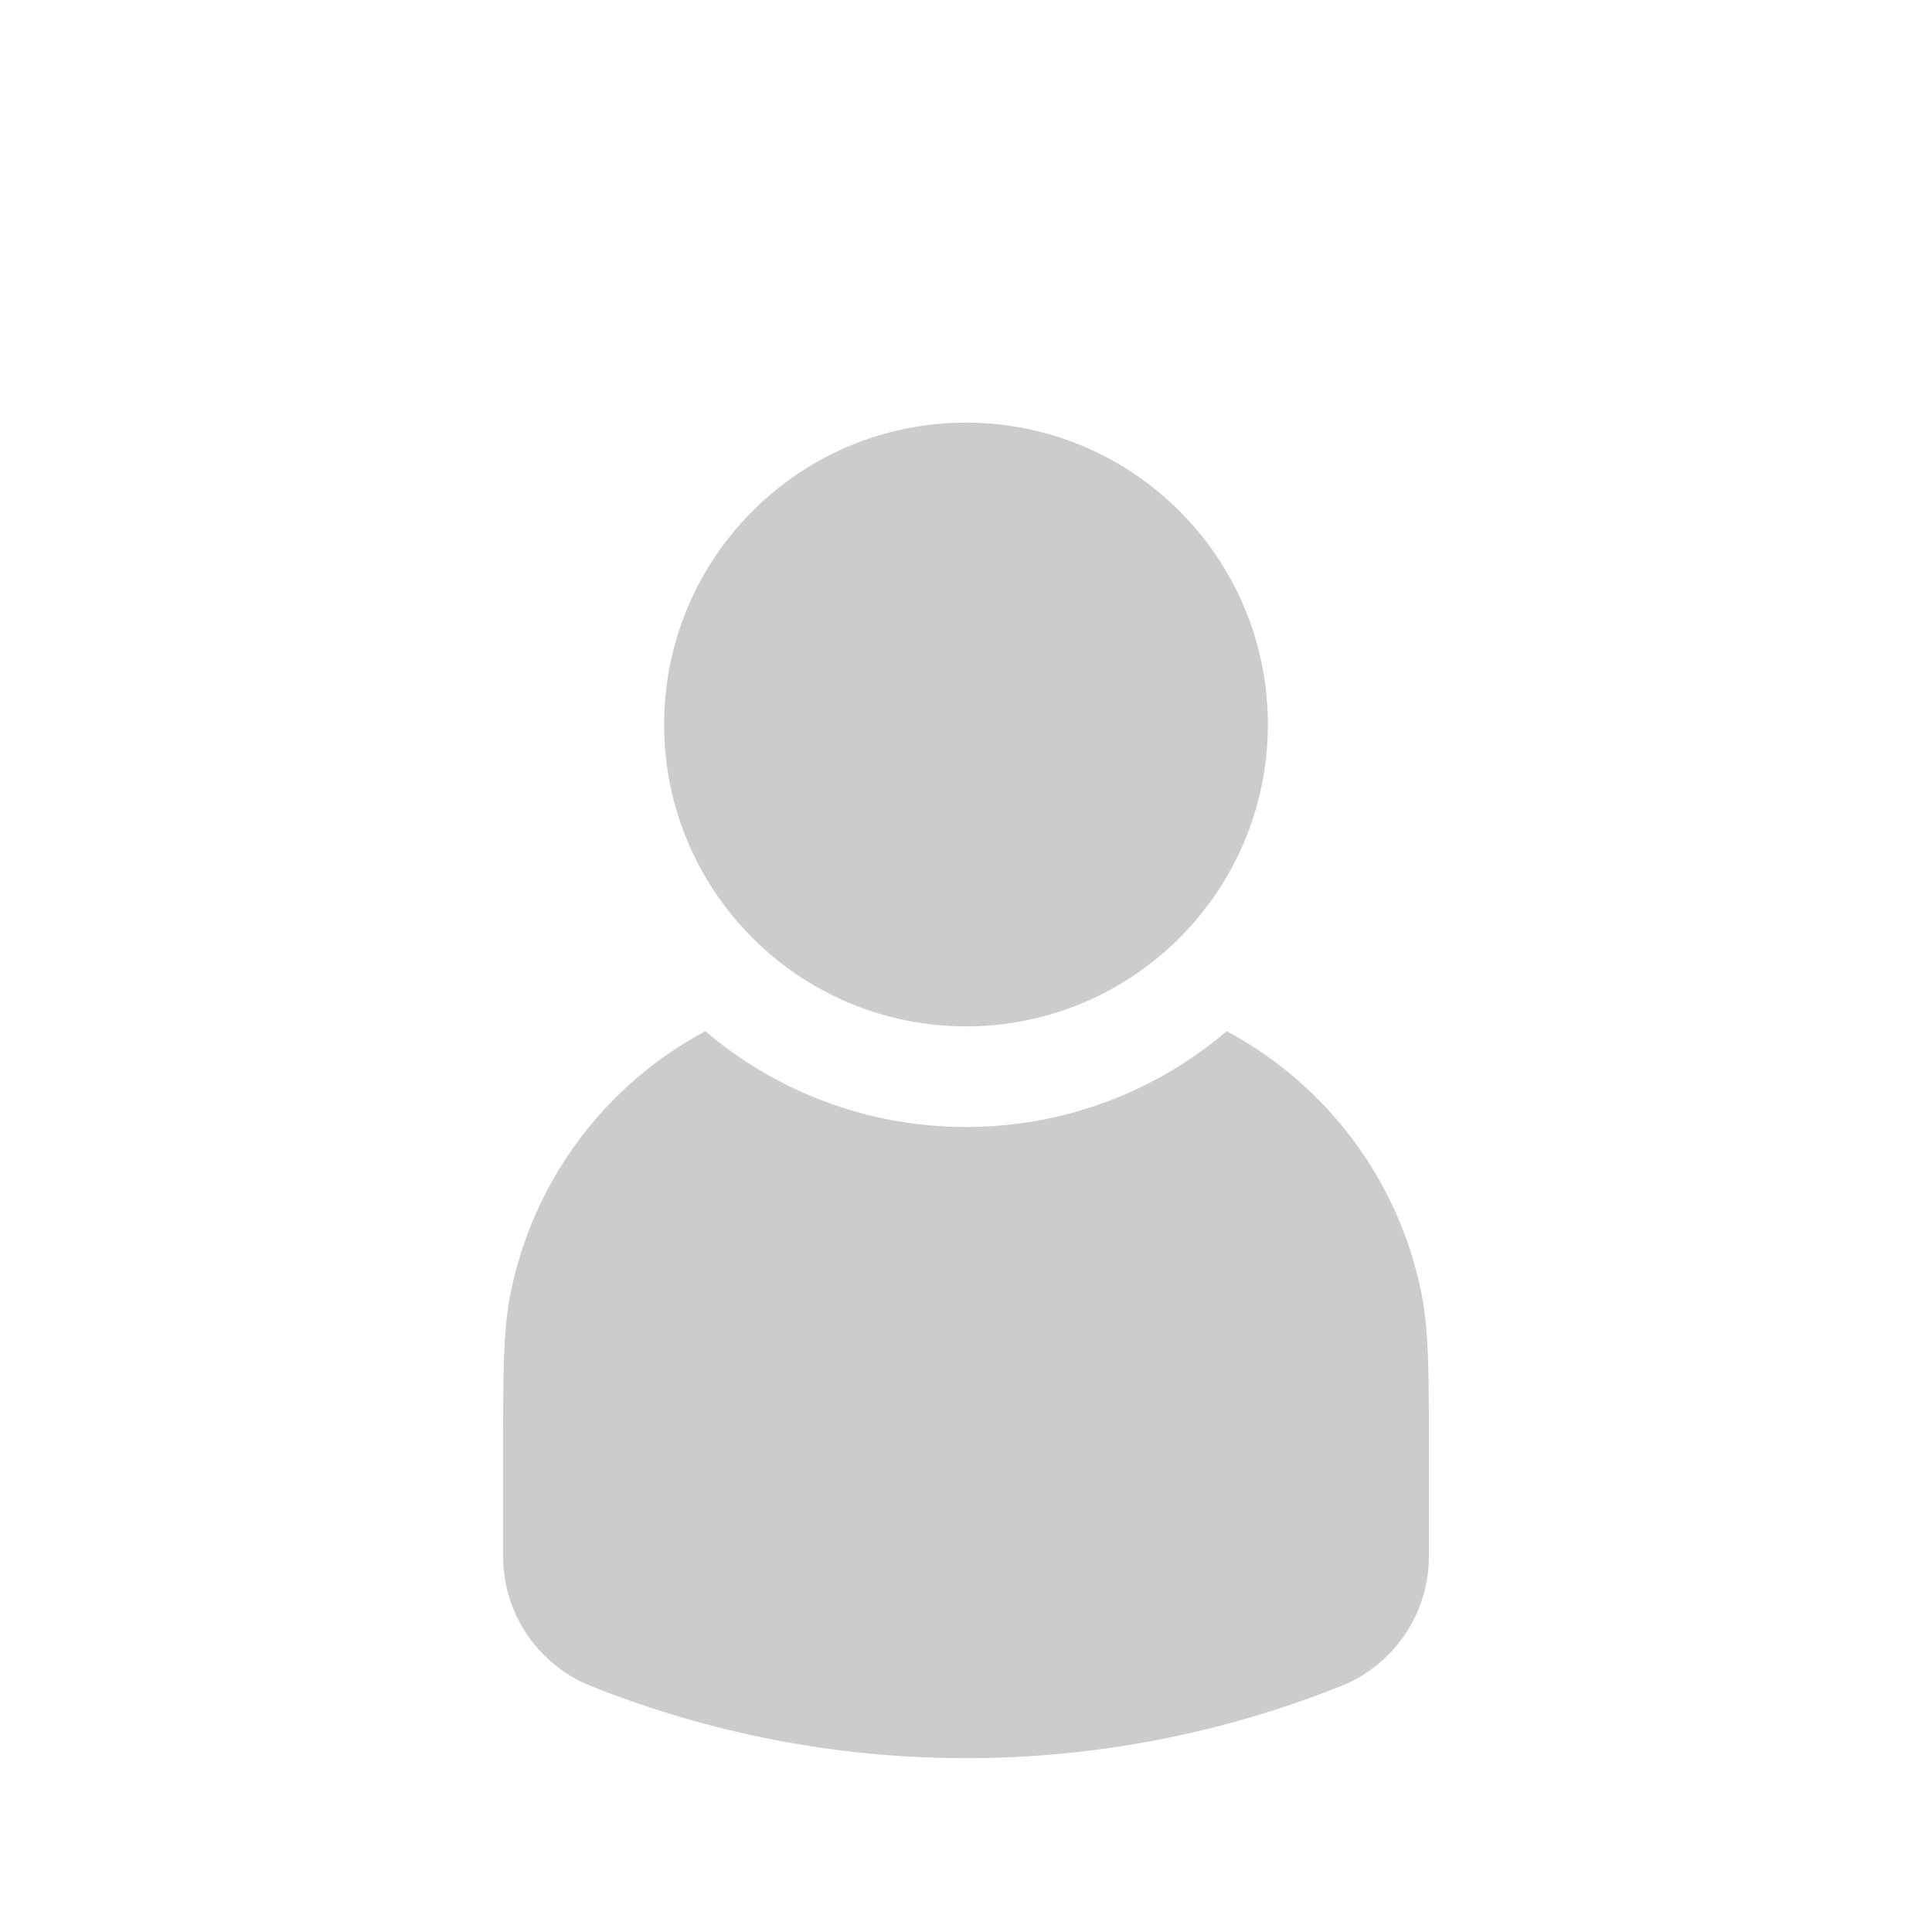
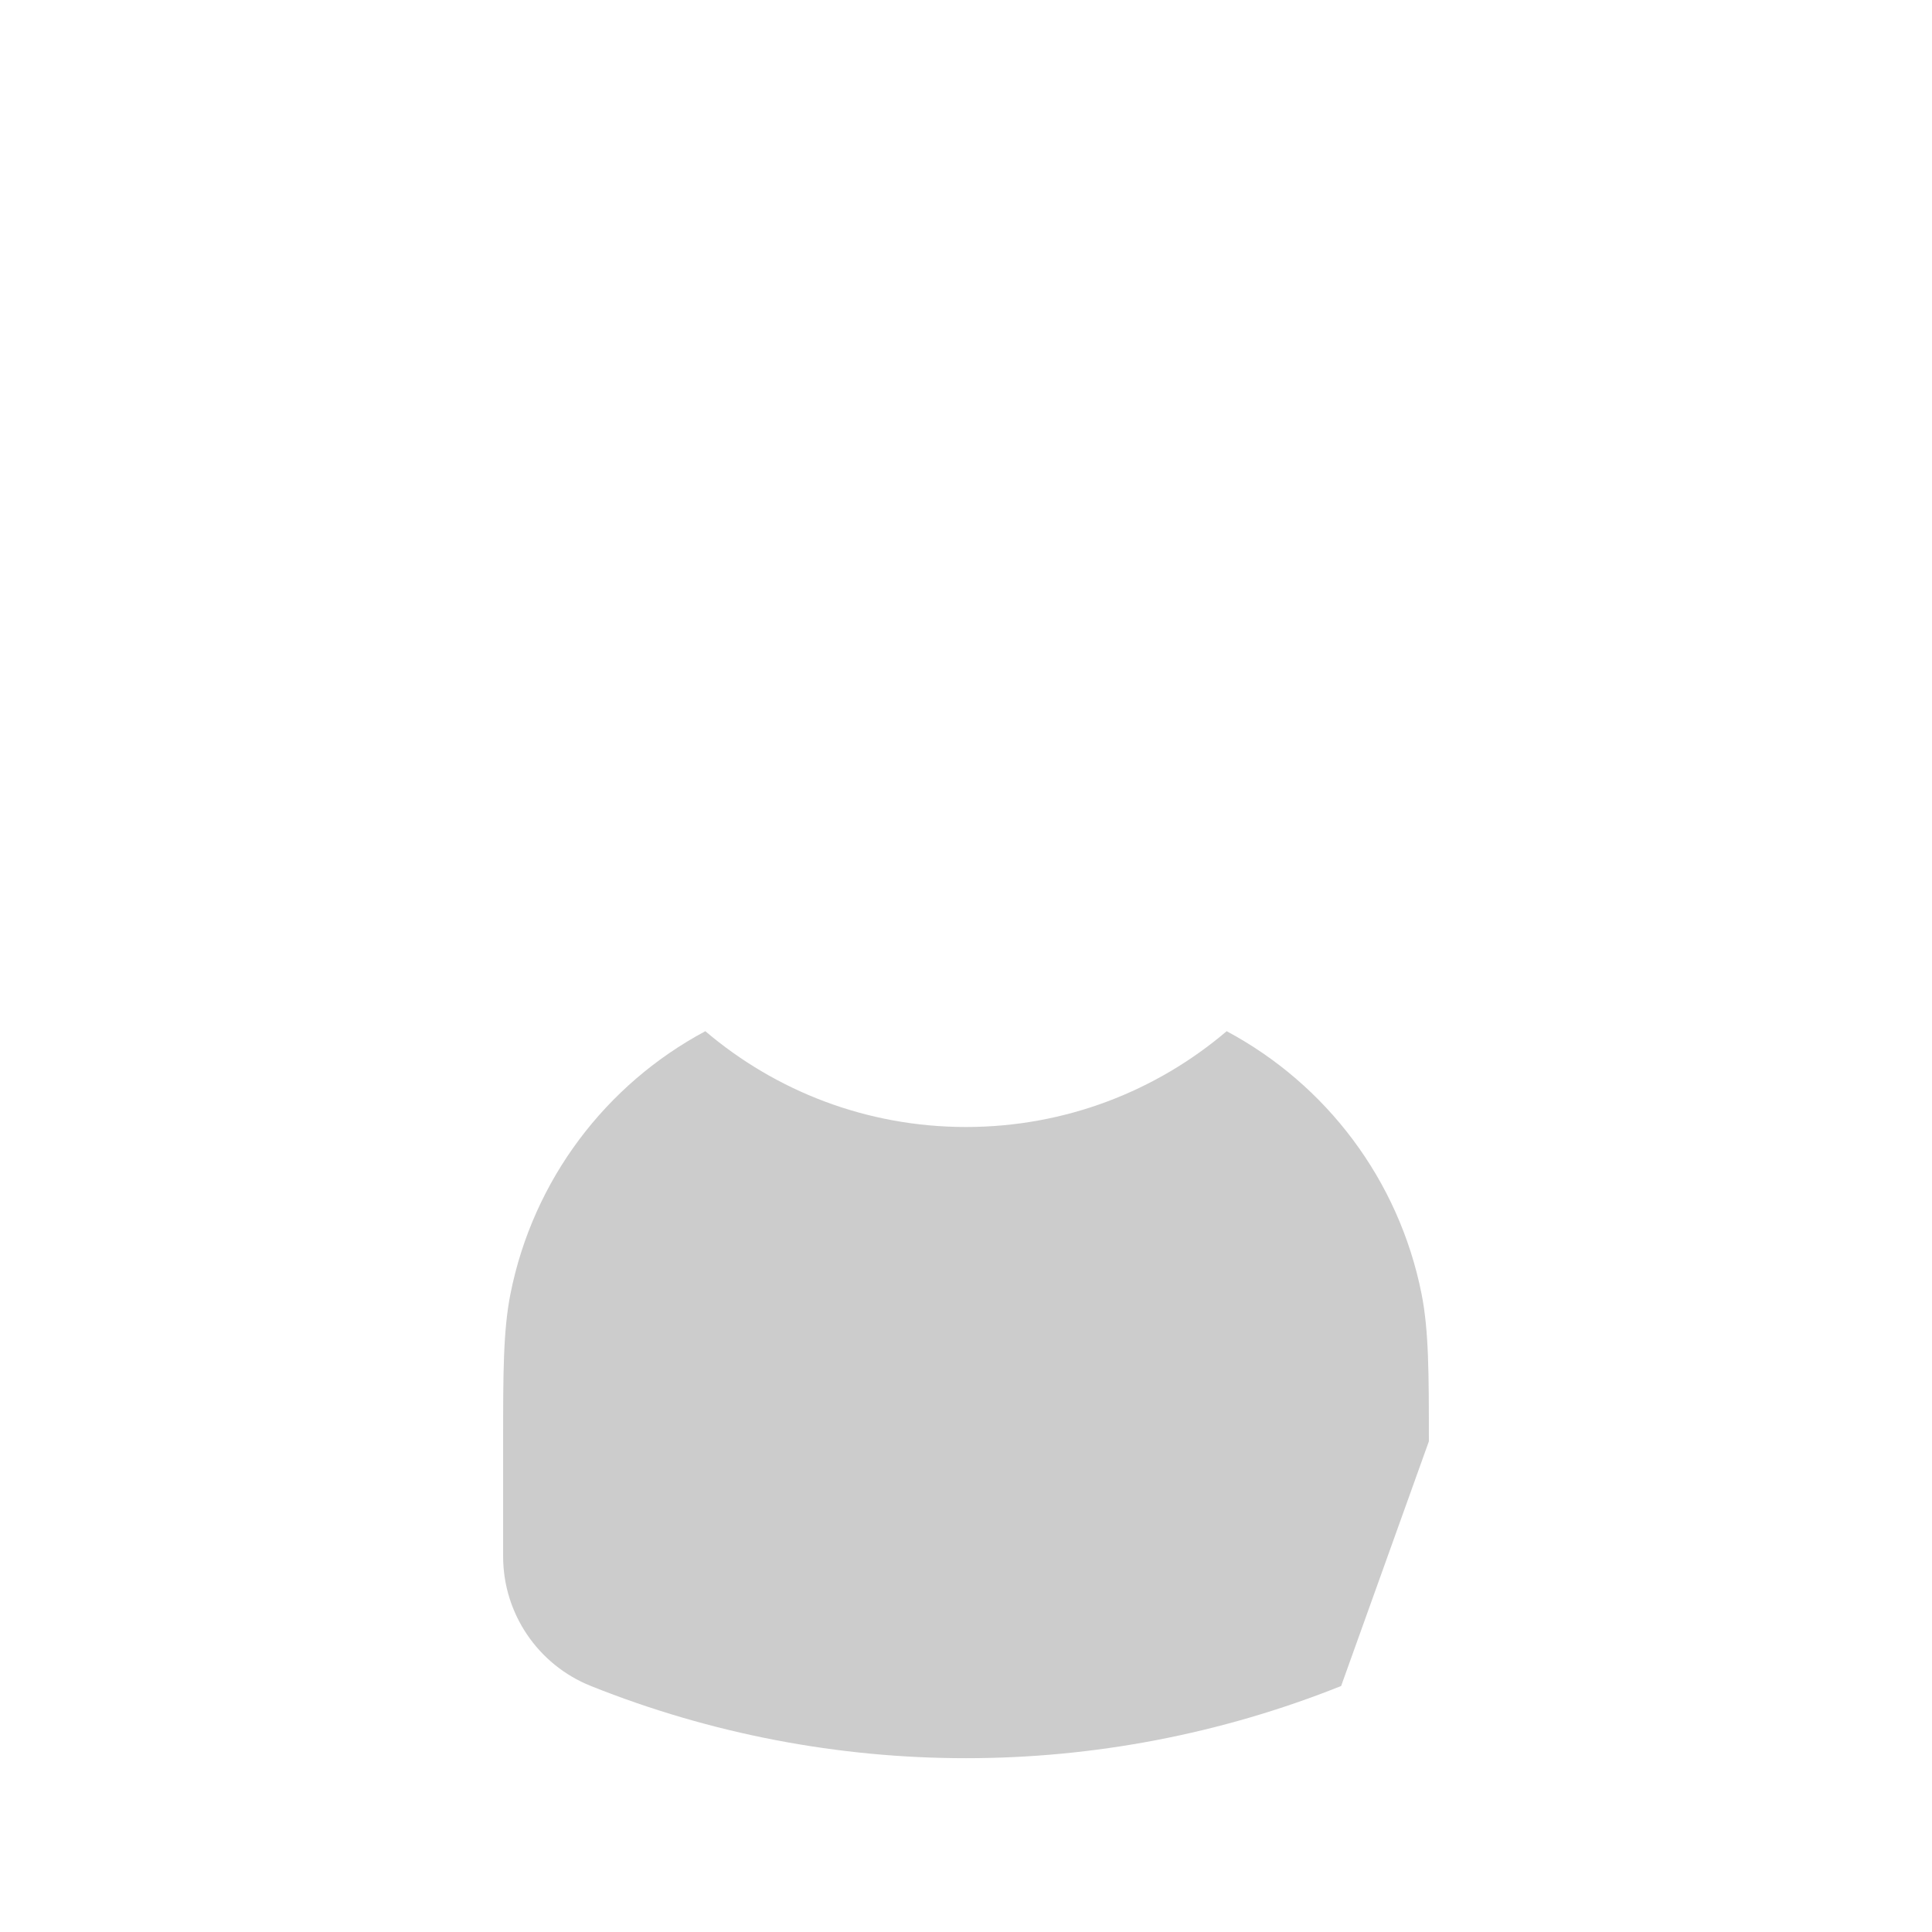
<svg xmlns="http://www.w3.org/2000/svg" width="800px" height="800px" viewBox="0 0 24 24" fill="none">
-   <path d="M12 5.25C9.929 5.25 8.25 6.929 8.25 9C8.25 11.071 9.929 12.75 12 12.75C14.071 12.75 15.75 11.071 15.75 9C15.75 6.929 14.071 5.25 12 5.25Z" fill="#ccc" />
-   <path d="M8.762 12.81C7.528 13.469 6.623 14.655 6.341 16.073C6.25 16.533 6.25 17.067 6.25 17.905L6.25 19.334C6.25 20.043 6.681 20.68 7.34 20.944C10.331 22.14 13.669 22.14 16.66 20.944C17.319 20.68 17.75 20.043 17.75 19.334L17.75 17.905C17.75 17.067 17.75 16.533 17.659 16.073C17.377 14.655 16.472 13.469 15.238 12.81C14.366 13.552 13.235 14 12 14C10.765 14 9.634 13.552 8.762 12.81Z" fill="#ccc" />
+   <path d="M8.762 12.81C7.528 13.469 6.623 14.655 6.341 16.073C6.25 16.533 6.25 17.067 6.25 17.905L6.25 19.334C6.25 20.043 6.681 20.68 7.34 20.944C10.331 22.14 13.669 22.14 16.66 20.944L17.75 17.905C17.75 17.067 17.75 16.533 17.659 16.073C17.377 14.655 16.472 13.469 15.238 12.81C14.366 13.552 13.235 14 12 14C10.765 14 9.634 13.552 8.762 12.81Z" fill="#ccc" />
</svg>